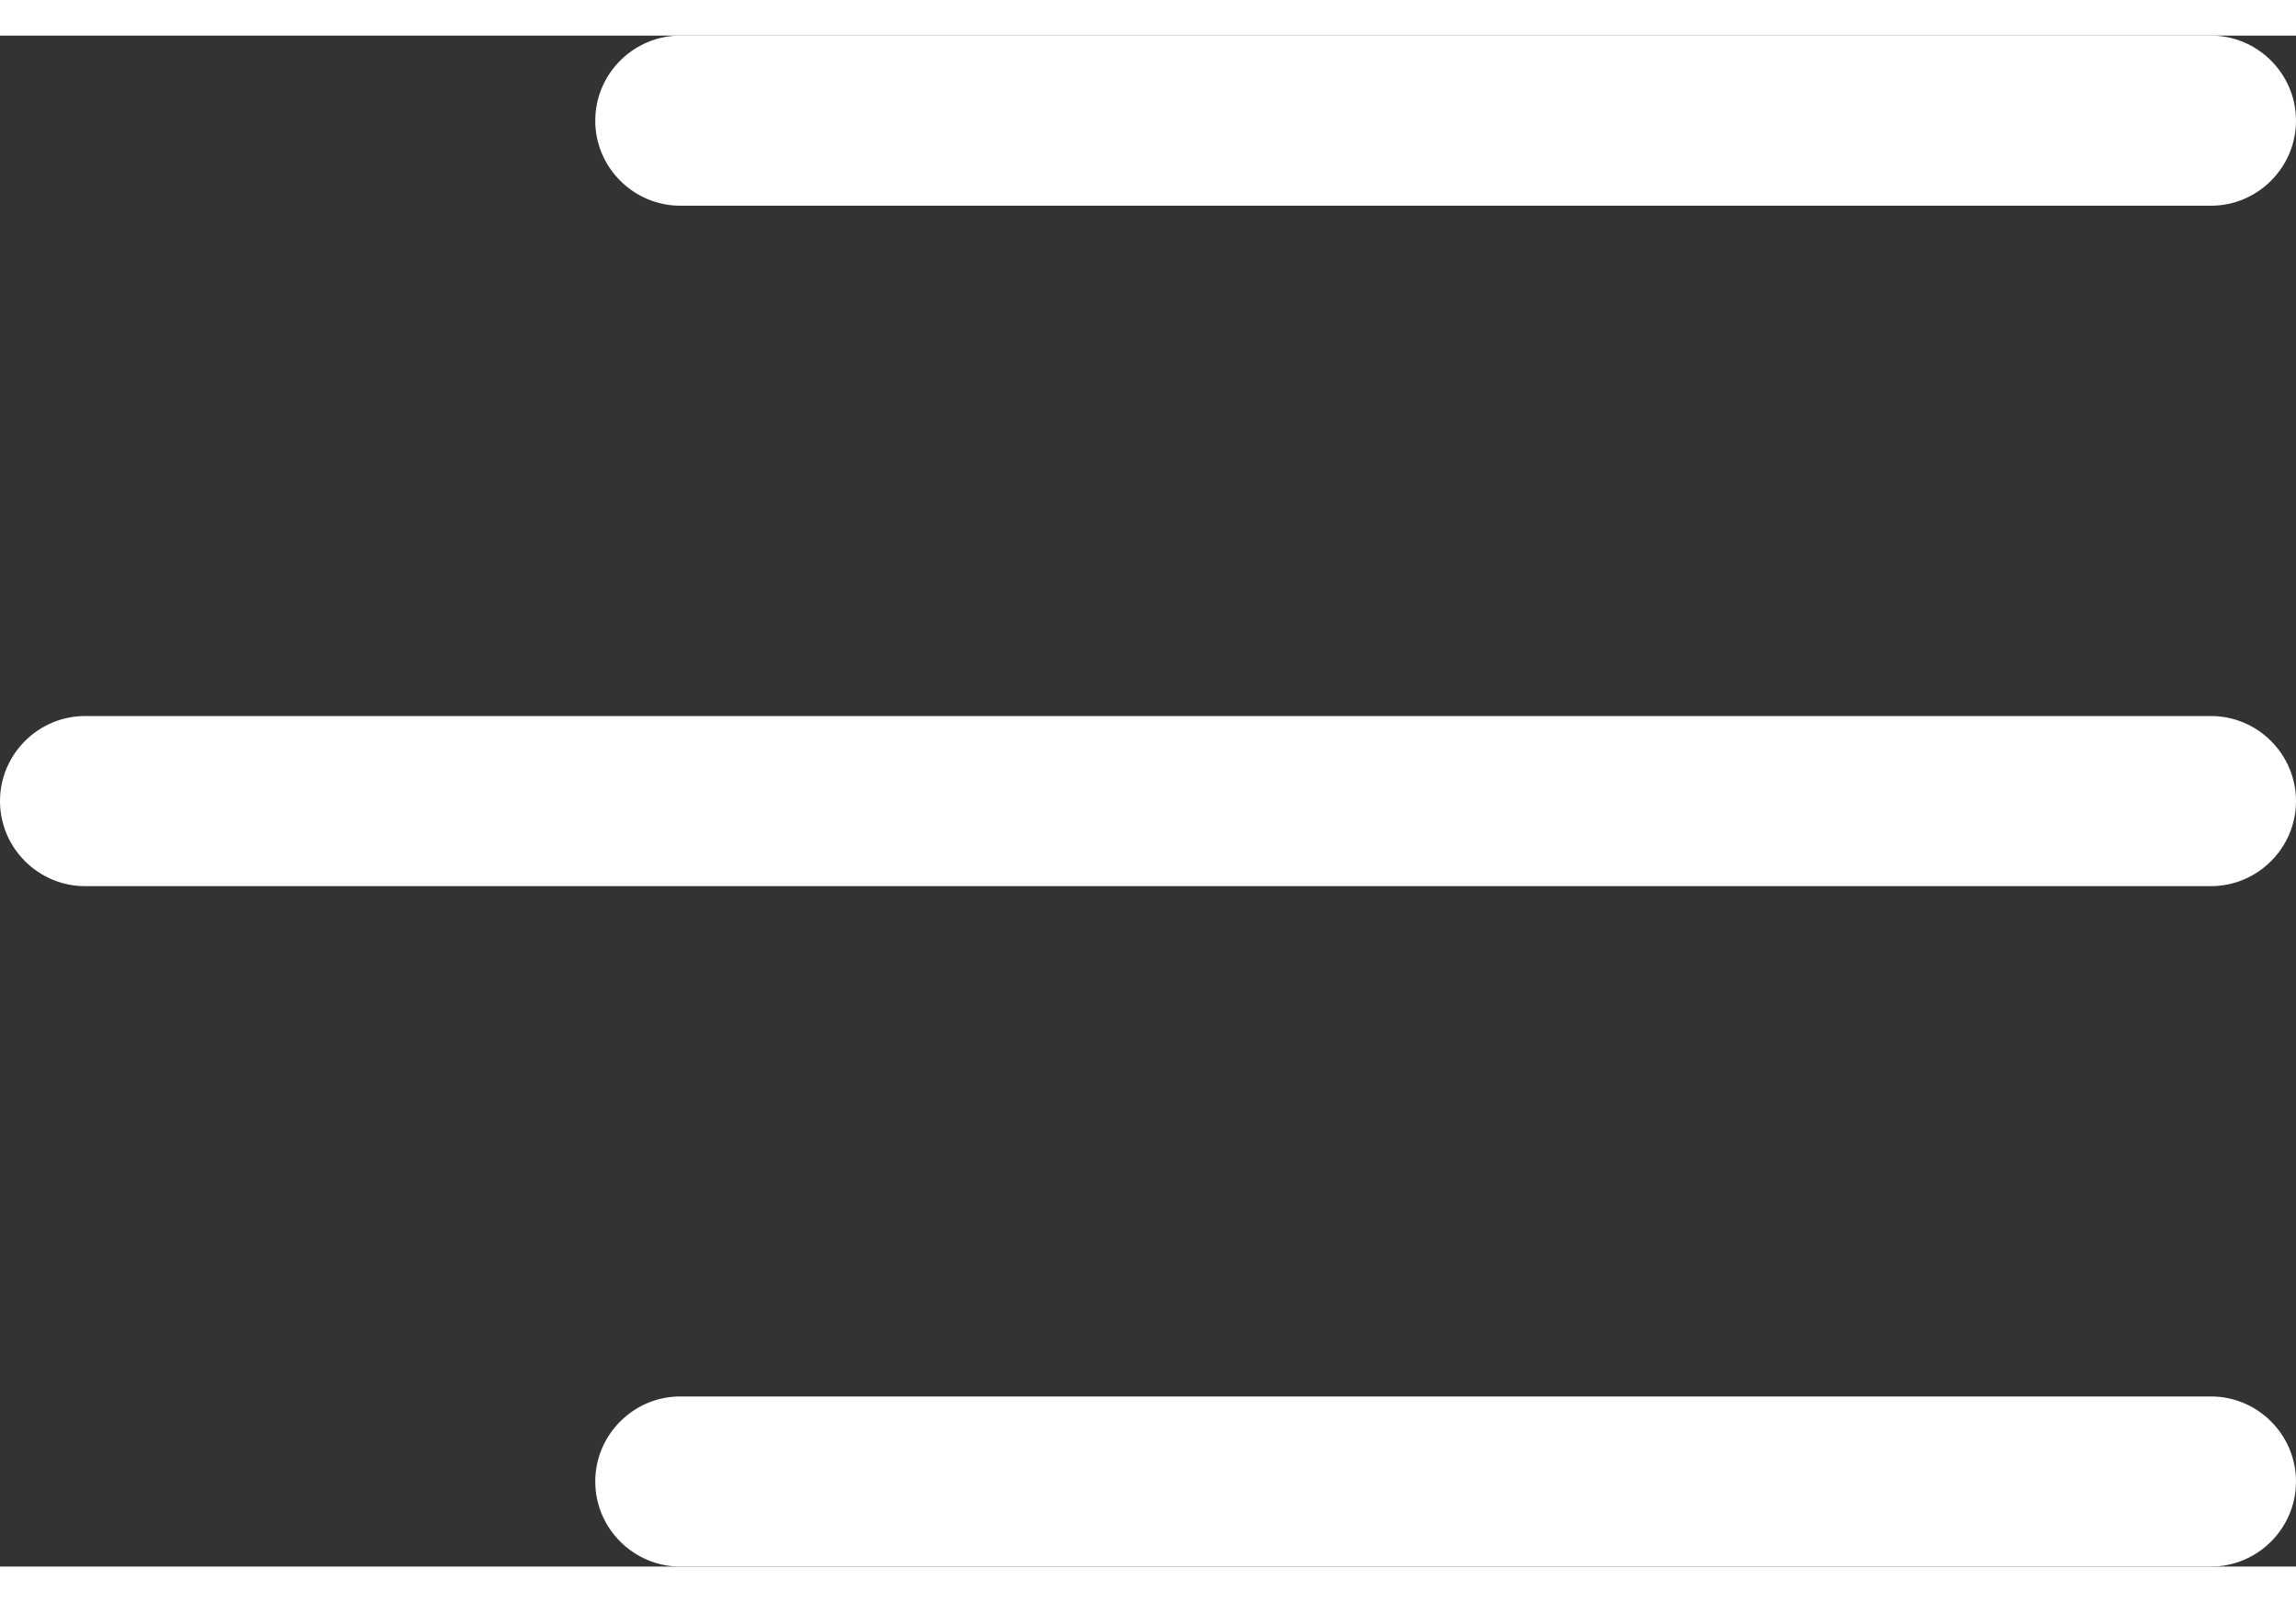
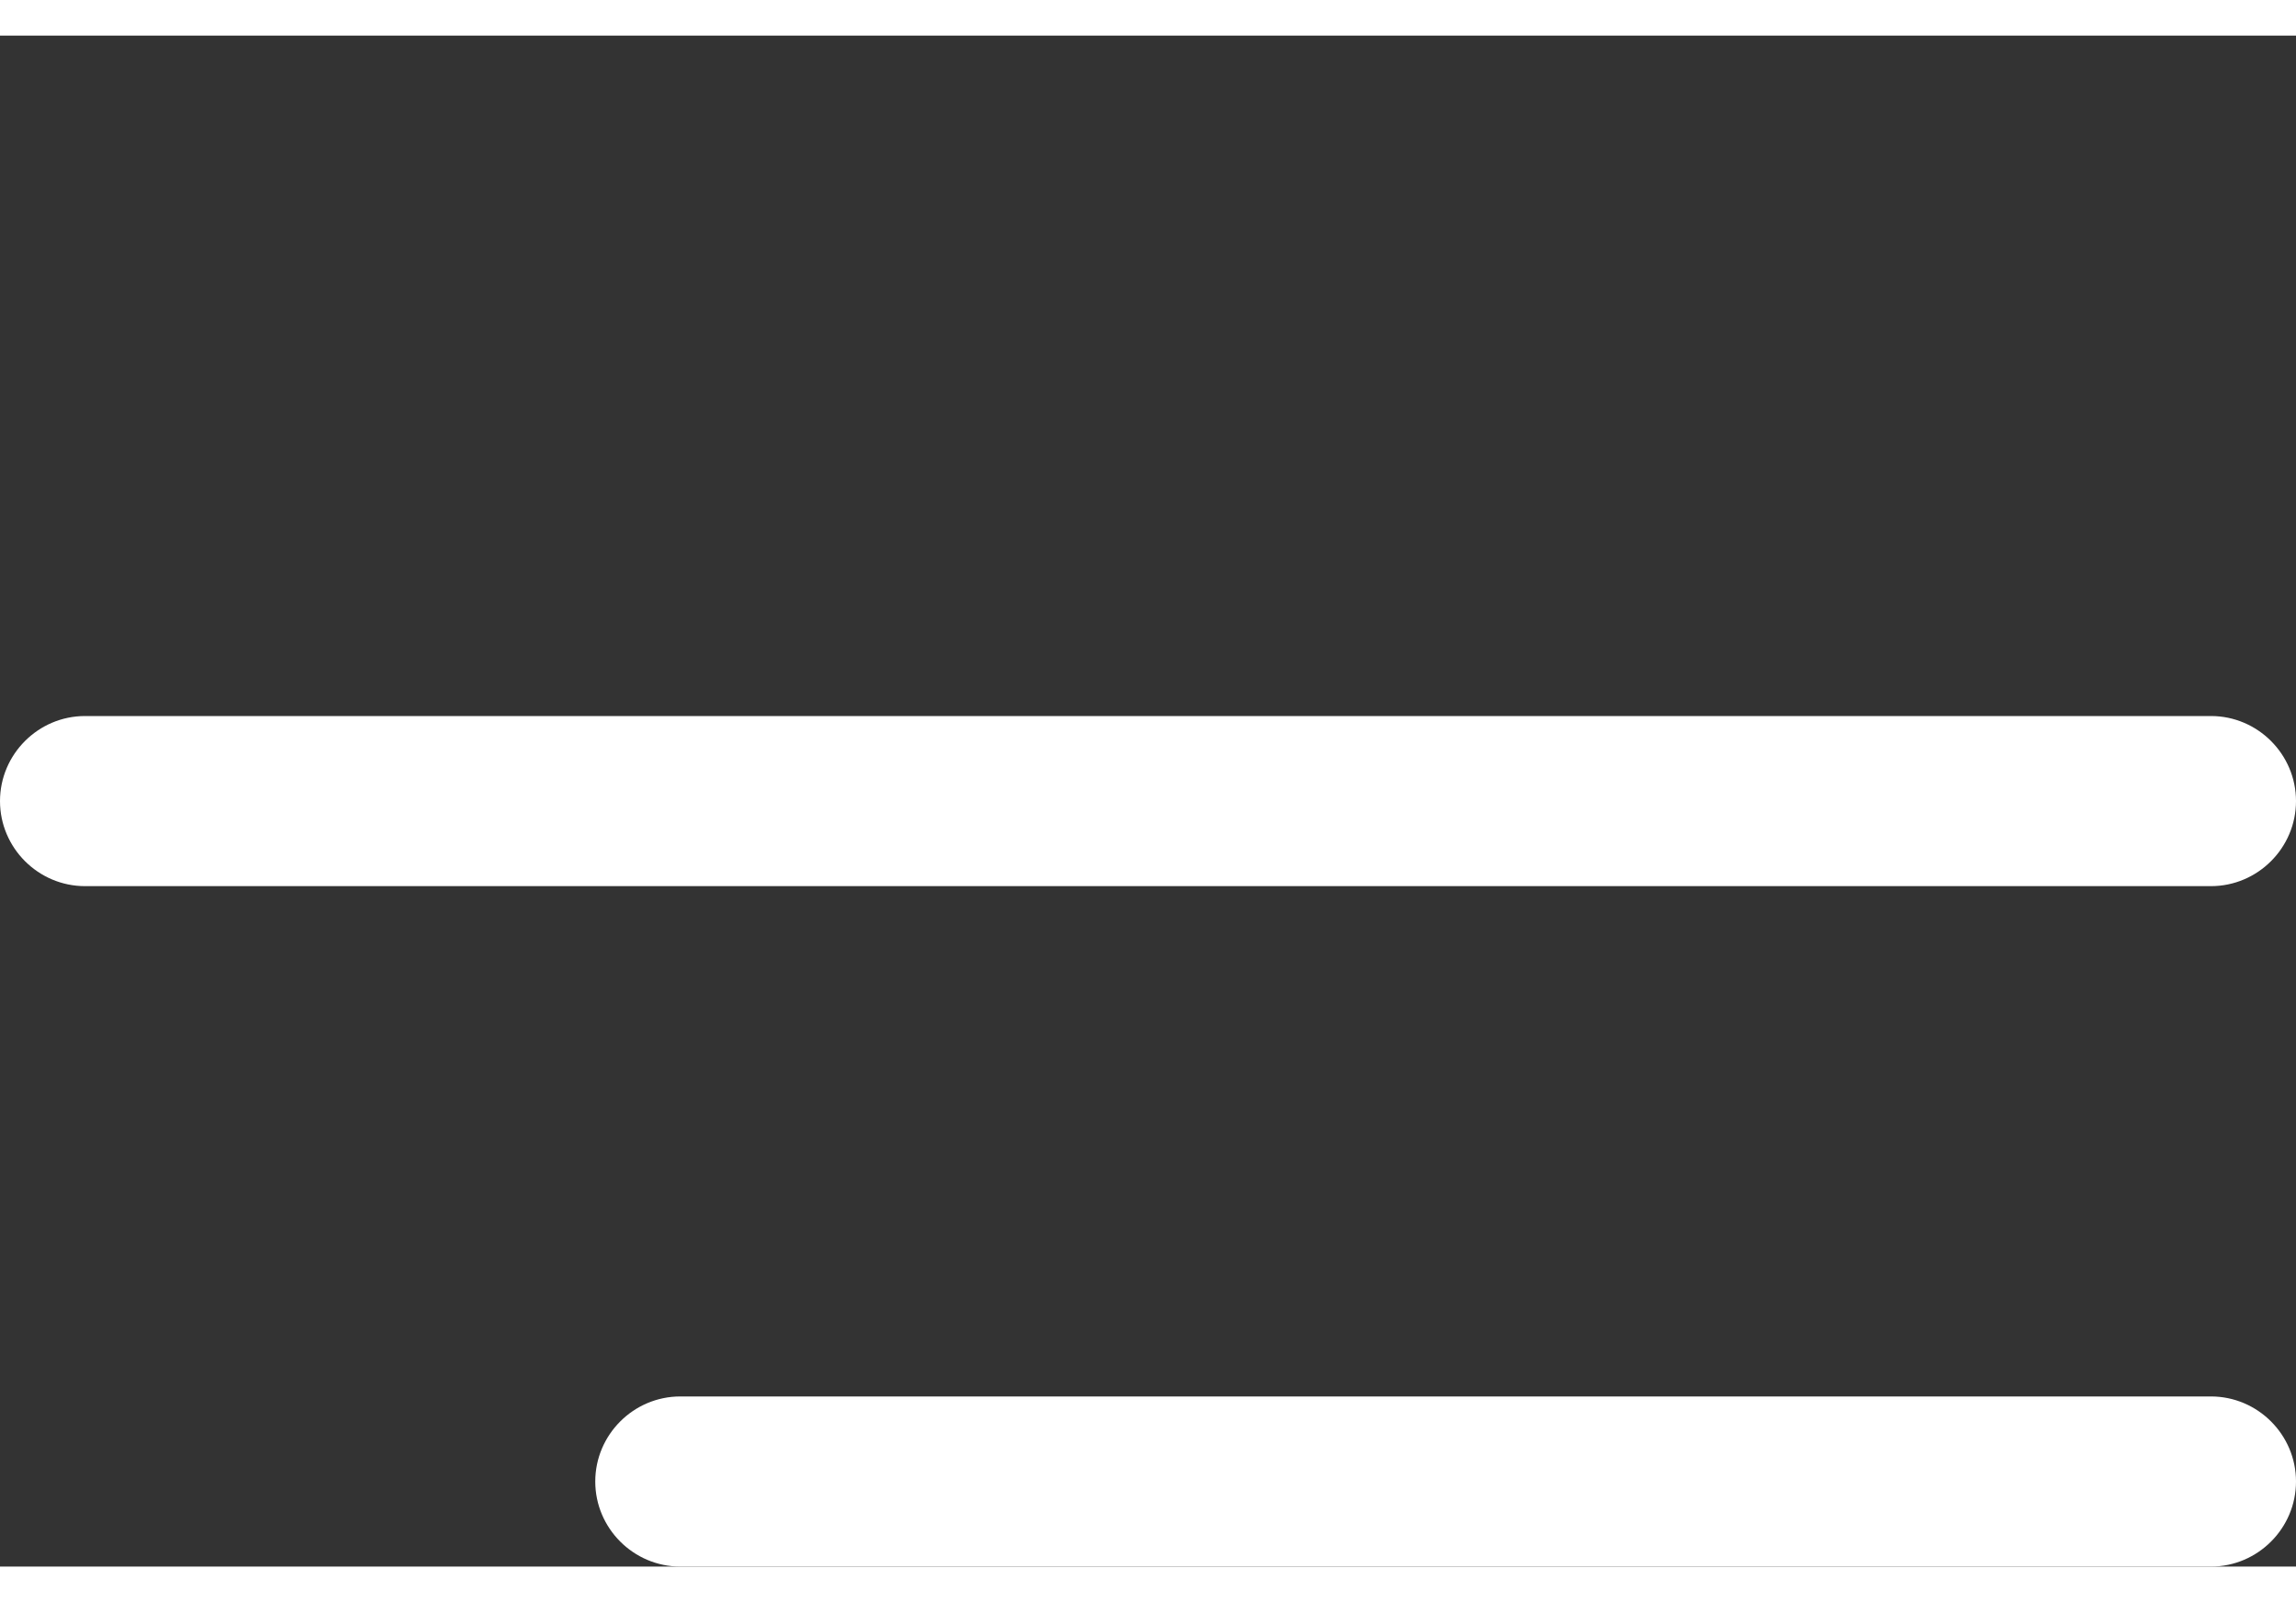
<svg xmlns="http://www.w3.org/2000/svg" version="1.1" id="Layer_1" x="0px" y="0px" viewBox="0 0 27 18" style="enable-background:new 0 0 27 18;" xml:space="preserve" width="43" height="30">
  <rect x="0" y="0" width="27" height="18" fill="#333333" stroke="none" />
  <style type="text/css">
	.st0{fill:#fff;}
</style>
  <g id="Line_35">
-     <path class="st0" d="M26,2H8C7.45,2,7,1.55,7,1s0.45-1,1-1h18c0.55,0,1,0.45,1,1S26.55,2,26,2z" />
-   </g>
+     </g>
  <g id="Line_37">
    <path class="st0" d="M26,18H8c-0.55,0-1-0.45-1-1s0.45-1,1-1h18c0.55,0,1,0.45,1,1S26.55,18,26,18z" />
  </g>
  <g id="Line_36">
    <path class="st0" d="M26,10H1c-0.55,0-1-0.45-1-1s0.45-1,1-1h25c0.55,0,1,0.45,1,1S26.55,10,26,10z" />
  </g>
</svg>